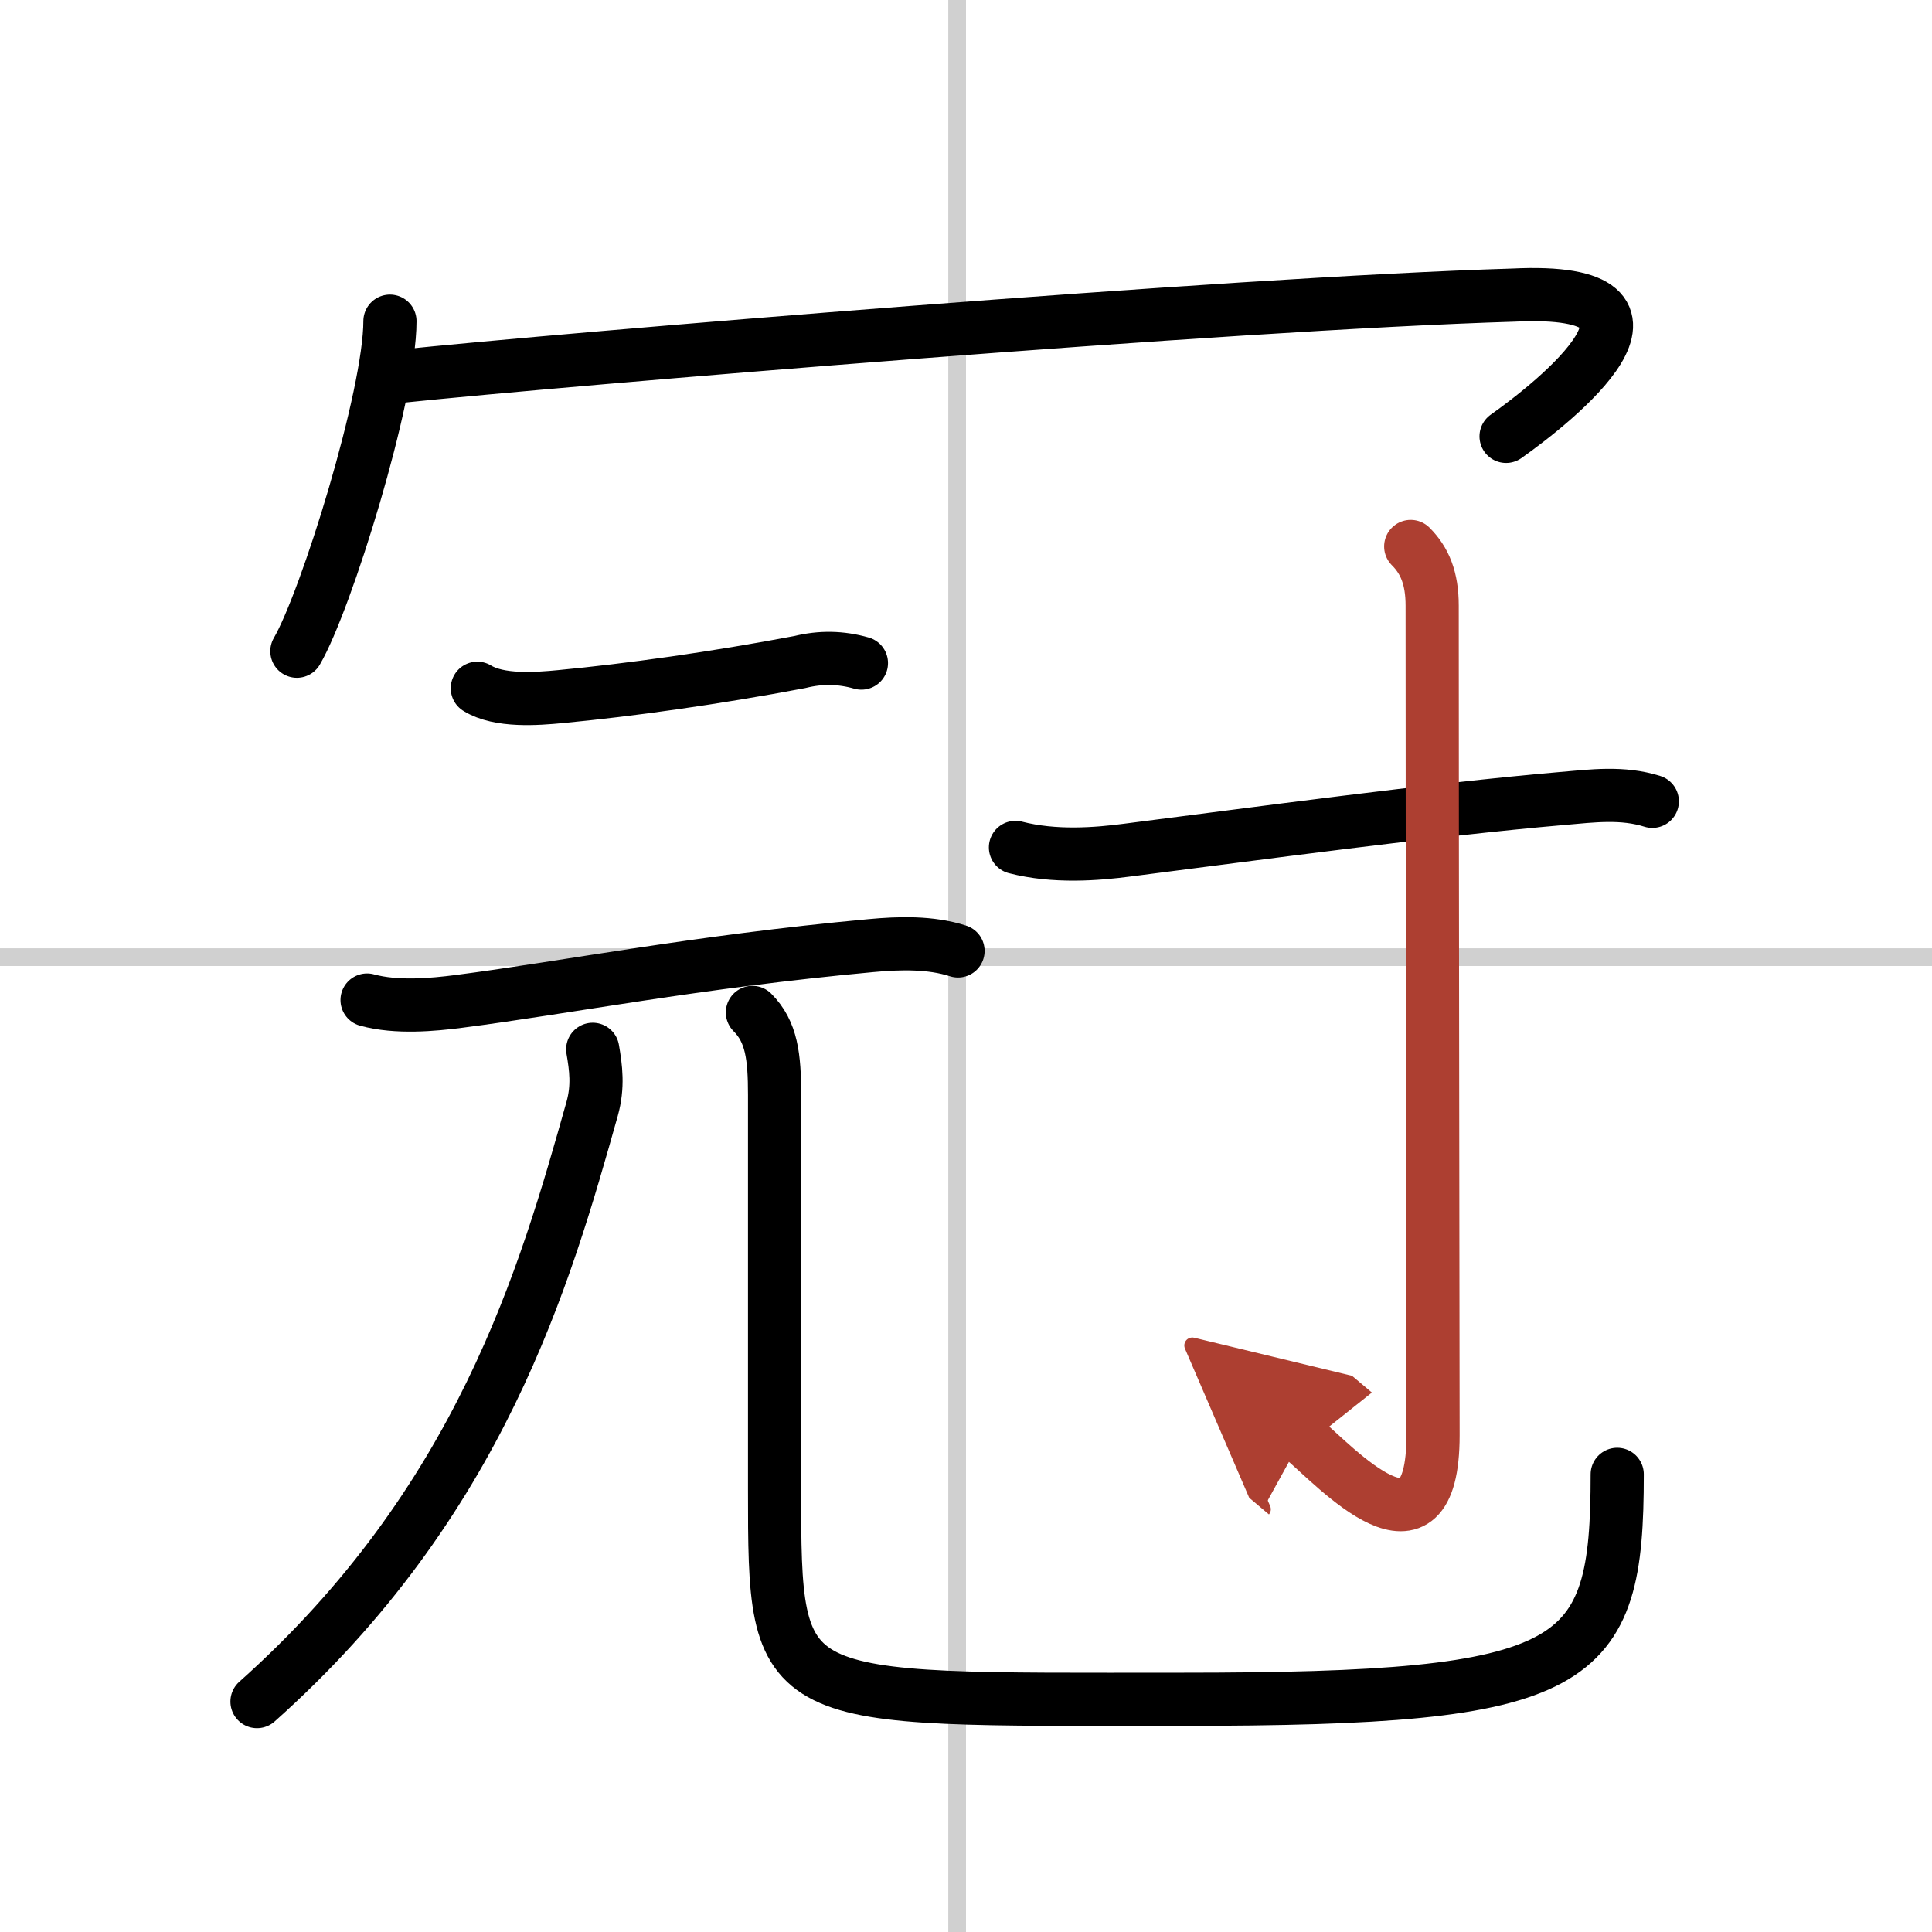
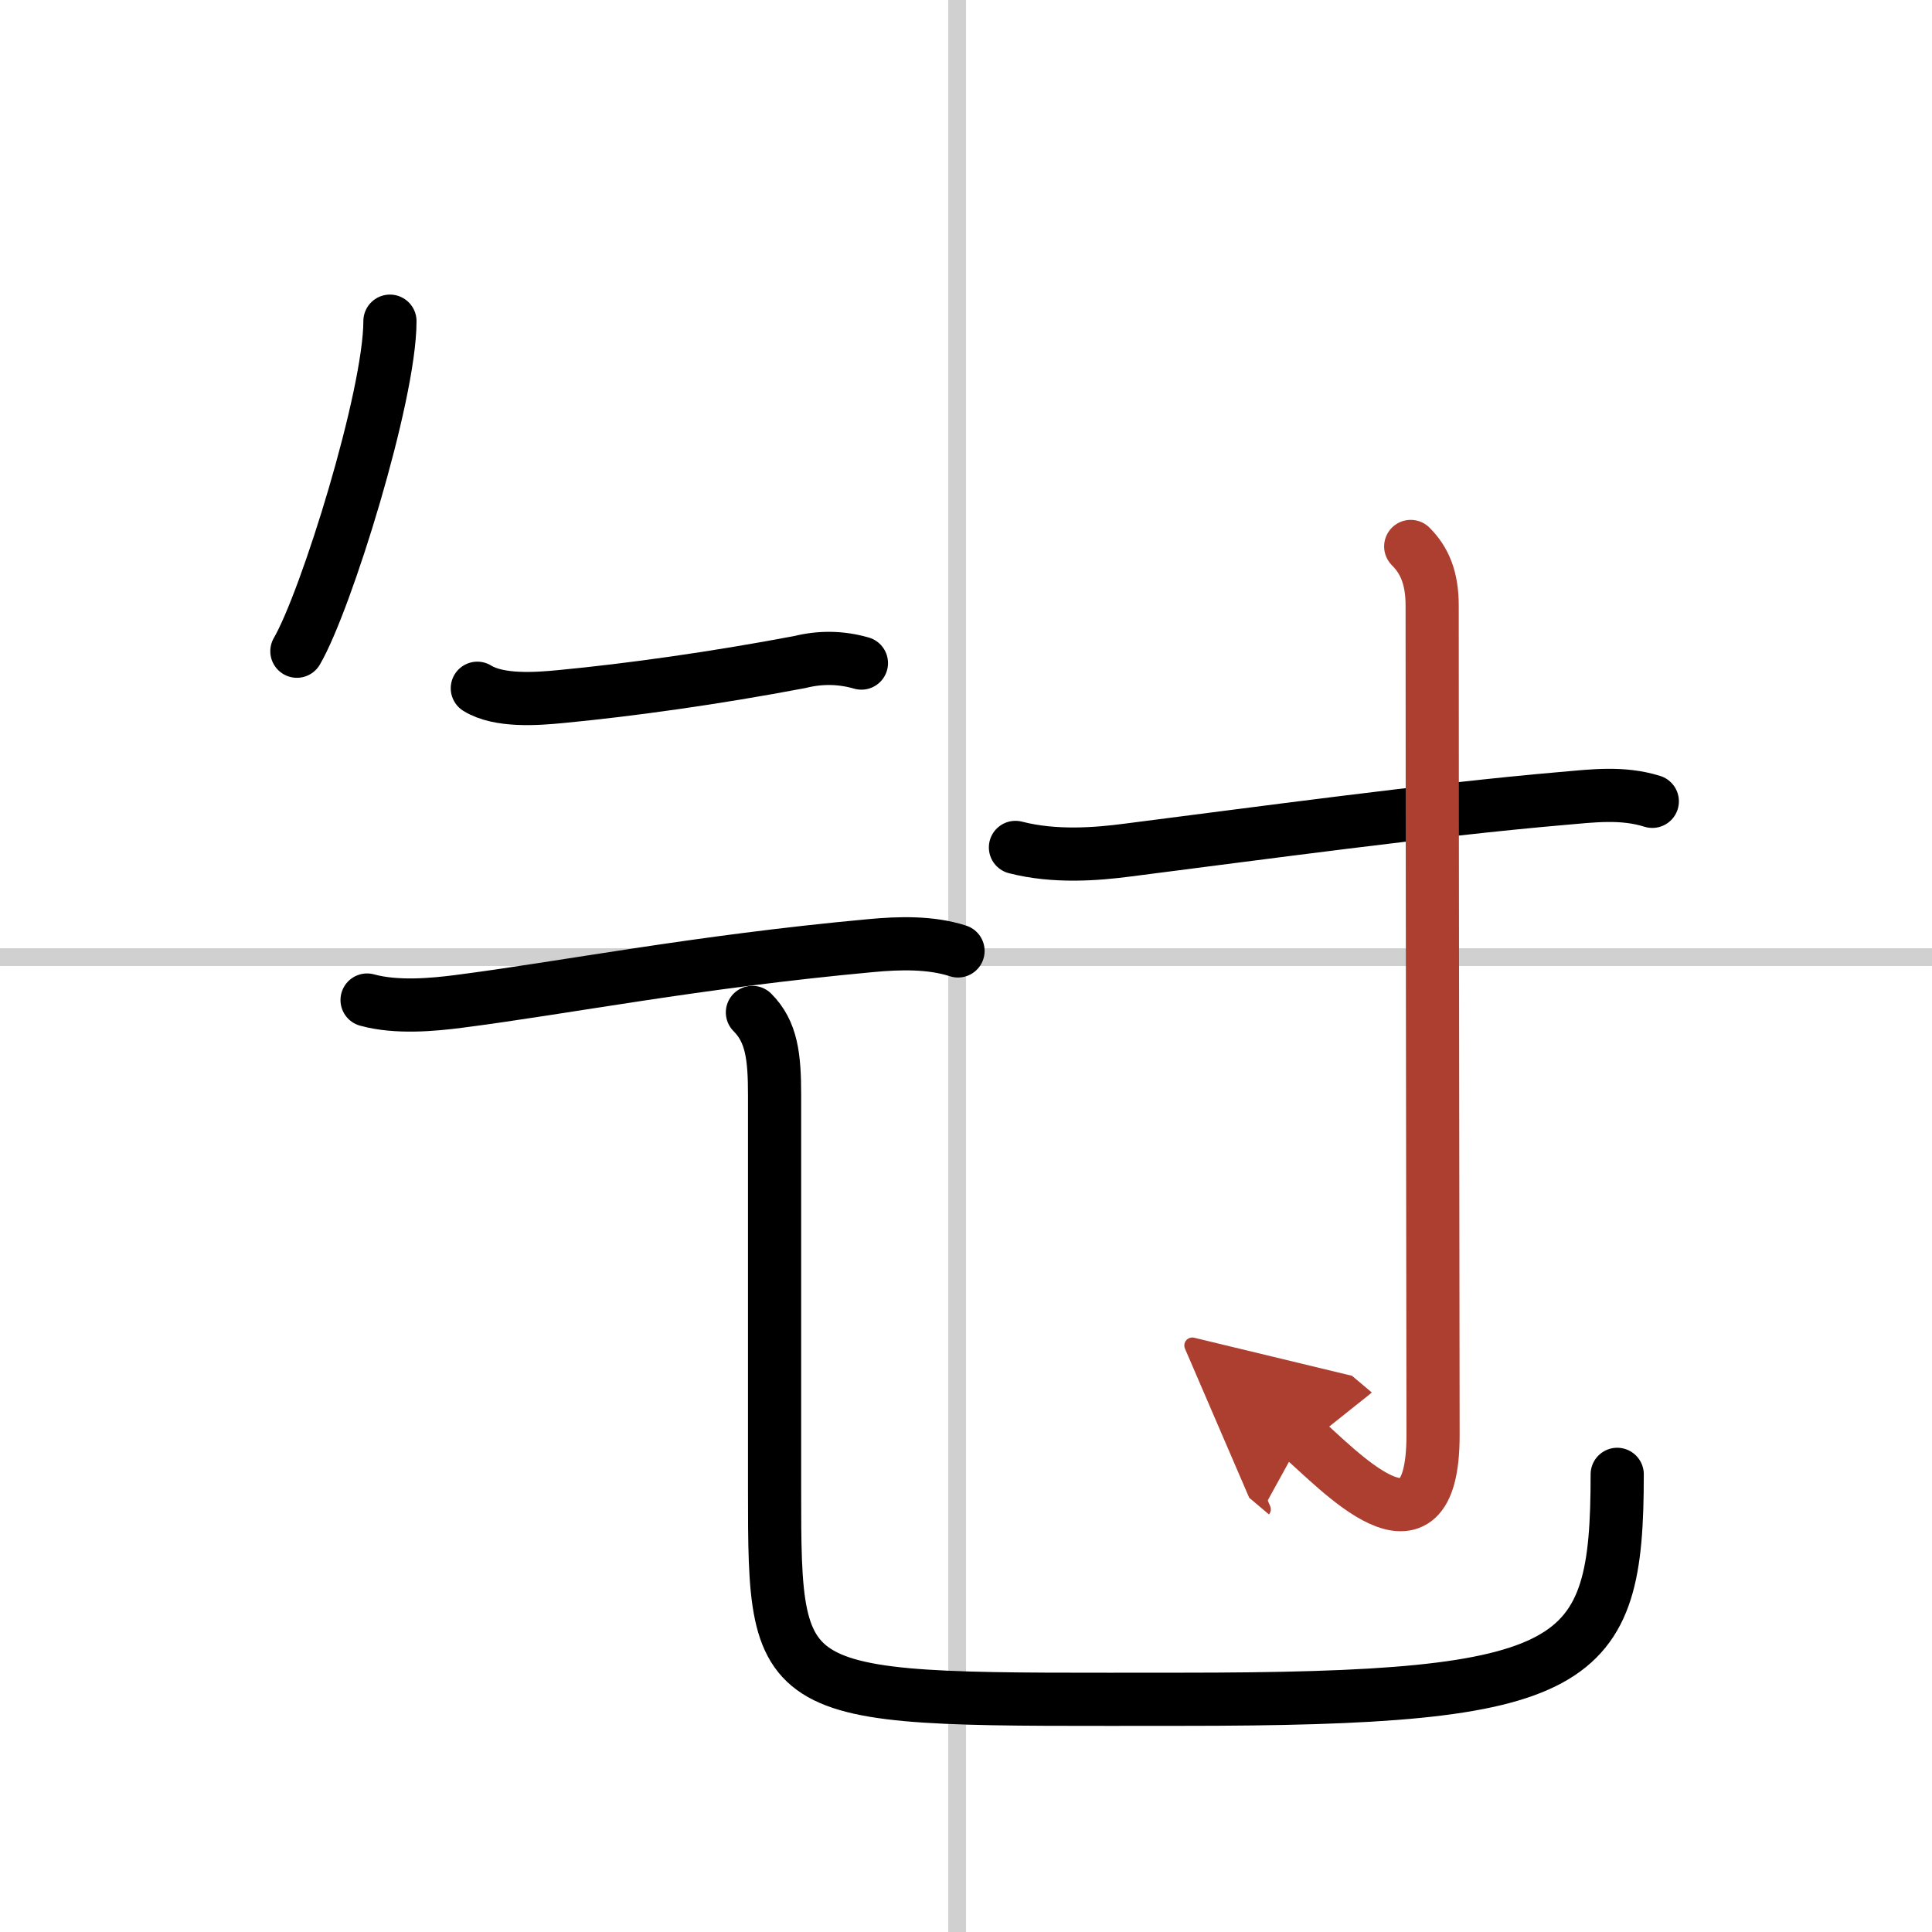
<svg xmlns="http://www.w3.org/2000/svg" width="400" height="400" viewBox="0 0 109 109">
  <defs>
    <marker id="a" markerWidth="4" orient="auto" refX="1" refY="5" viewBox="0 0 10 10">
      <polyline points="0 0 10 5 0 10 1 5" fill="#ad3f31" stroke="#ad3f31" />
    </marker>
  </defs>
  <g fill="none" stroke="#000" stroke-linecap="round" stroke-linejoin="round" stroke-width="3">
    <rect width="100%" height="100%" fill="#fff" stroke="#fff" />
    <line x1="54" x2="54" y2="109" stroke="#d0d0d0" stroke-width="1" />
    <line x2="109" y1="54" y2="54" stroke="#d0d0d0" stroke-width="1" />
    <path d="m22 18.12c0 4.22-3.61 15.81-5.25 18.62" />
-     <path d="m22.49 21.24c9.51-0.99 46.88-4.11 62.88-4.59 10.67-0.52 2.26 6.09-0.4 7.97" />
    <path d="m26.93 38.83c1.23 0.76 3.36 0.6 4.7 0.47 3.89-0.37 8.7-1.04 13.5-1.95 1.17-0.29 2.32-0.27 3.47 0.06" />
    <path d="m20.71 56.42c1.67 0.46 3.75 0.26 5.15 0.08 6.01-0.77 13.39-2.24 23.27-3.15 1.6-0.15 3.38-0.2 4.92 0.3" />
-     <path d="M33.44,59.2c0.18,1.05,0.32,2.09-0.03,3.35C30.75,72,27.12,84.75,14.5,96" />
    <path d="m42.45 57.12c1.09 1.09 1.25 2.5 1.25 4.66v22.22c0 12.38 0.04 11.87 22.91 11.87 22.63 0 24.63-1.74 24.63-12.69" />
    <path d="m57.29 47.81c2.21 0.57 4.58 0.38 6.33 0.15 7.15-0.91 17.19-2.28 24.51-2.91 1.73-0.15 3.4-0.37 5.09 0.16" />
    <path d="m79.59 30.83c0.79 0.79 1.21 1.79 1.21 3.34 0 13.29 0.05 43.57 0.05 46.8 0 7.84-5.48 1.77-7.39 0.16" marker-end="url(#a)" stroke="#ad3f31" />
  </g>
</svg>